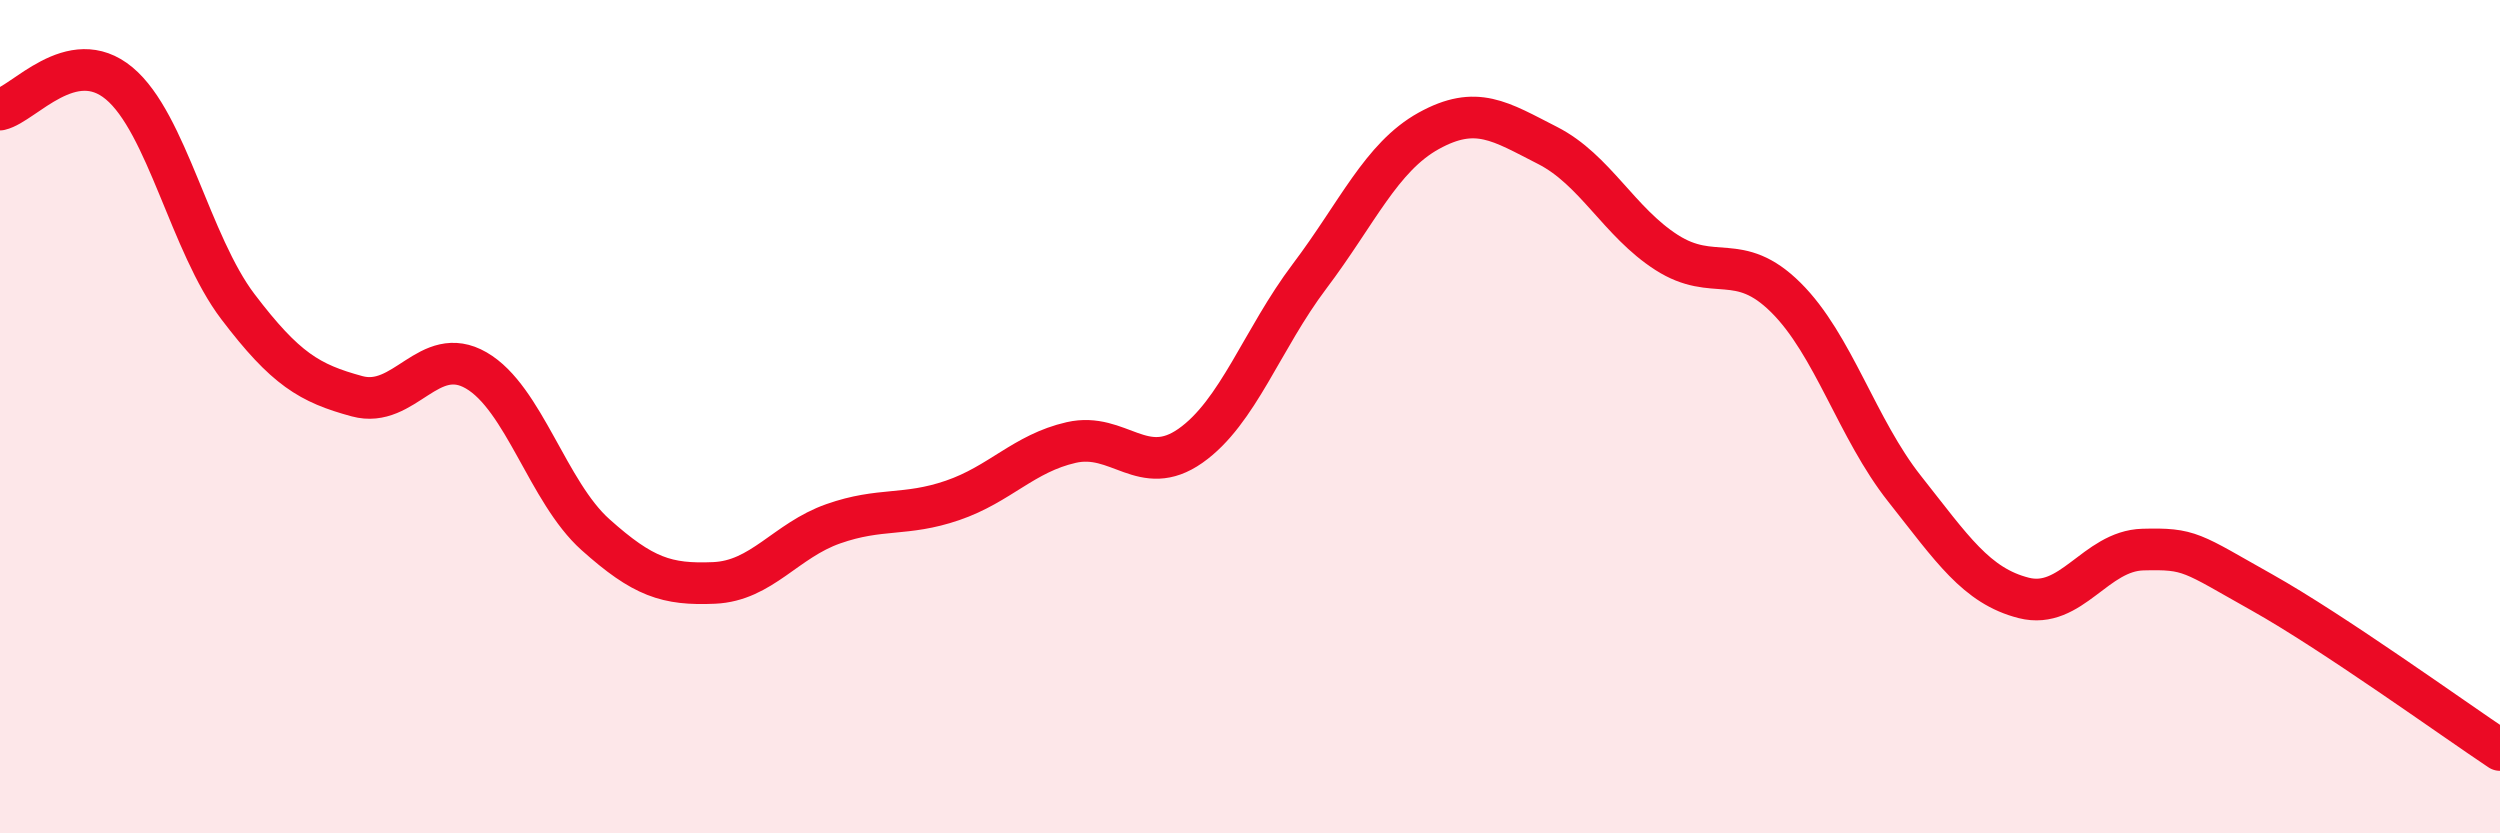
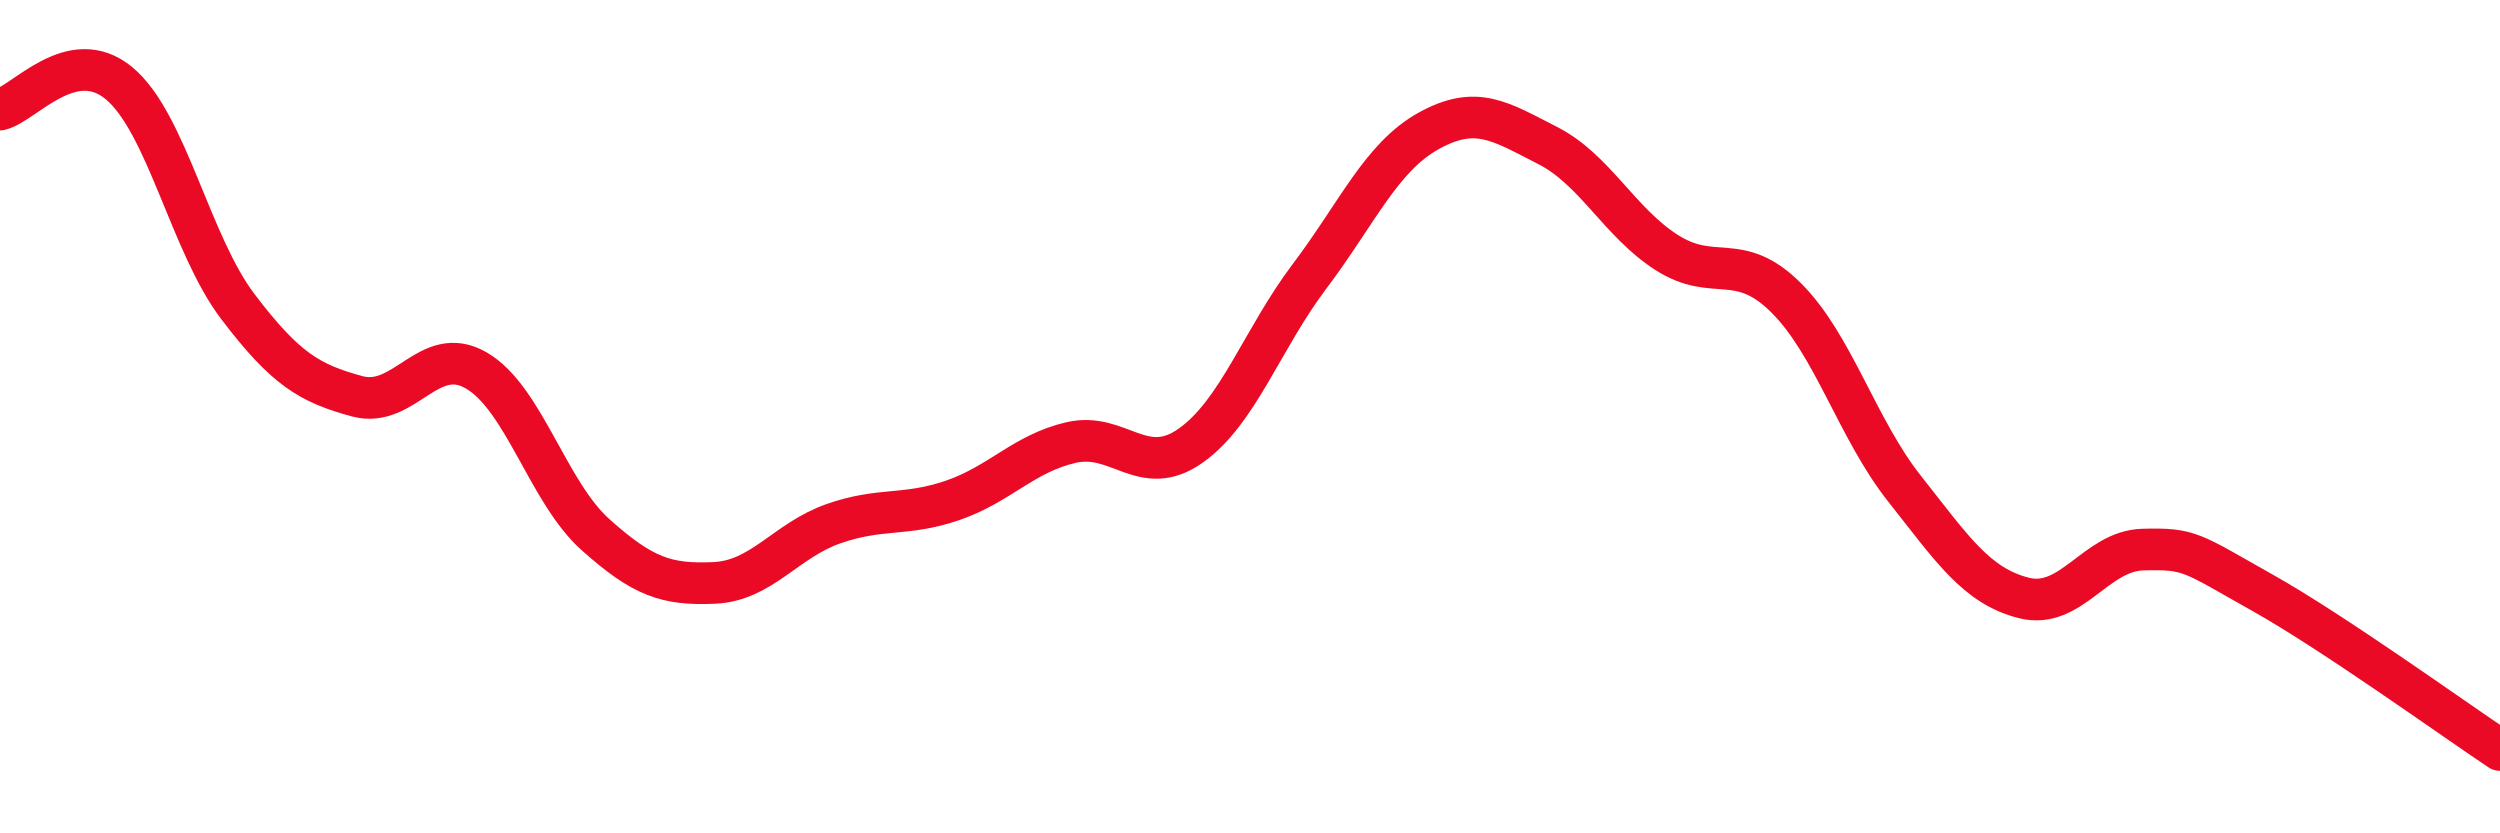
<svg xmlns="http://www.w3.org/2000/svg" width="60" height="20" viewBox="0 0 60 20">
-   <path d="M 0,2.63 C 0.57,2.5 1.72,1.05 2.86,2 C 4,2.95 4.57,5.86 5.71,7.36 C 6.85,8.86 7.43,9.2 8.57,9.51 C 9.71,9.82 10.29,8.23 11.43,8.89 C 12.57,9.55 13.15,11.81 14.29,12.83 C 15.43,13.85 16,14.04 17.14,13.99 C 18.28,13.94 18.86,12.97 20,12.57 C 21.14,12.17 21.72,12.4 22.86,12.01 C 24,11.62 24.57,10.88 25.71,10.62 C 26.85,10.36 27.43,11.5 28.57,10.7 C 29.71,9.9 30.29,8.14 31.43,6.63 C 32.57,5.12 33.15,3.77 34.29,3.14 C 35.43,2.51 36,2.91 37.14,3.49 C 38.28,4.07 38.86,5.33 40,6.06 C 41.14,6.79 41.72,6.01 42.86,7.14 C 44,8.27 44.57,10.29 45.71,11.73 C 46.85,13.17 47.43,14.06 48.57,14.35 C 49.71,14.64 50.29,13.22 51.43,13.19 C 52.57,13.16 52.58,13.26 54.29,14.22 C 56,15.18 58.86,17.24 60,18L60 20L0 20Z" fill="#EB0A25" opacity="0.1" stroke-linecap="round" stroke-linejoin="round" />
  <path d="M 0,2.63 C 0.57,2.5 1.72,1.05 2.86,2 C 4,2.95 4.57,5.86 5.71,7.36 C 6.85,8.86 7.43,9.2 8.57,9.51 C 9.71,9.82 10.29,8.23 11.43,8.89 C 12.57,9.55 13.15,11.81 14.29,12.83 C 15.43,13.85 16,14.04 17.14,13.99 C 18.28,13.94 18.86,12.97 20,12.57 C 21.14,12.17 21.72,12.4 22.86,12.01 C 24,11.62 24.57,10.88 25.71,10.62 C 26.85,10.36 27.43,11.5 28.57,10.7 C 29.71,9.9 30.29,8.14 31.43,6.63 C 32.57,5.12 33.15,3.77 34.29,3.14 C 35.43,2.51 36,2.91 37.14,3.49 C 38.28,4.07 38.86,5.33 40,6.06 C 41.14,6.79 41.72,6.01 42.86,7.14 C 44,8.27 44.57,10.29 45.71,11.73 C 46.85,13.17 47.43,14.06 48.57,14.35 C 49.71,14.64 50.29,13.22 51.43,13.19 C 52.57,13.16 52.58,13.26 54.29,14.22 C 56,15.18 58.86,17.24 60,18" stroke="#EB0A25" stroke-width="1" fill="none" stroke-linecap="round" stroke-linejoin="round" />
</svg>